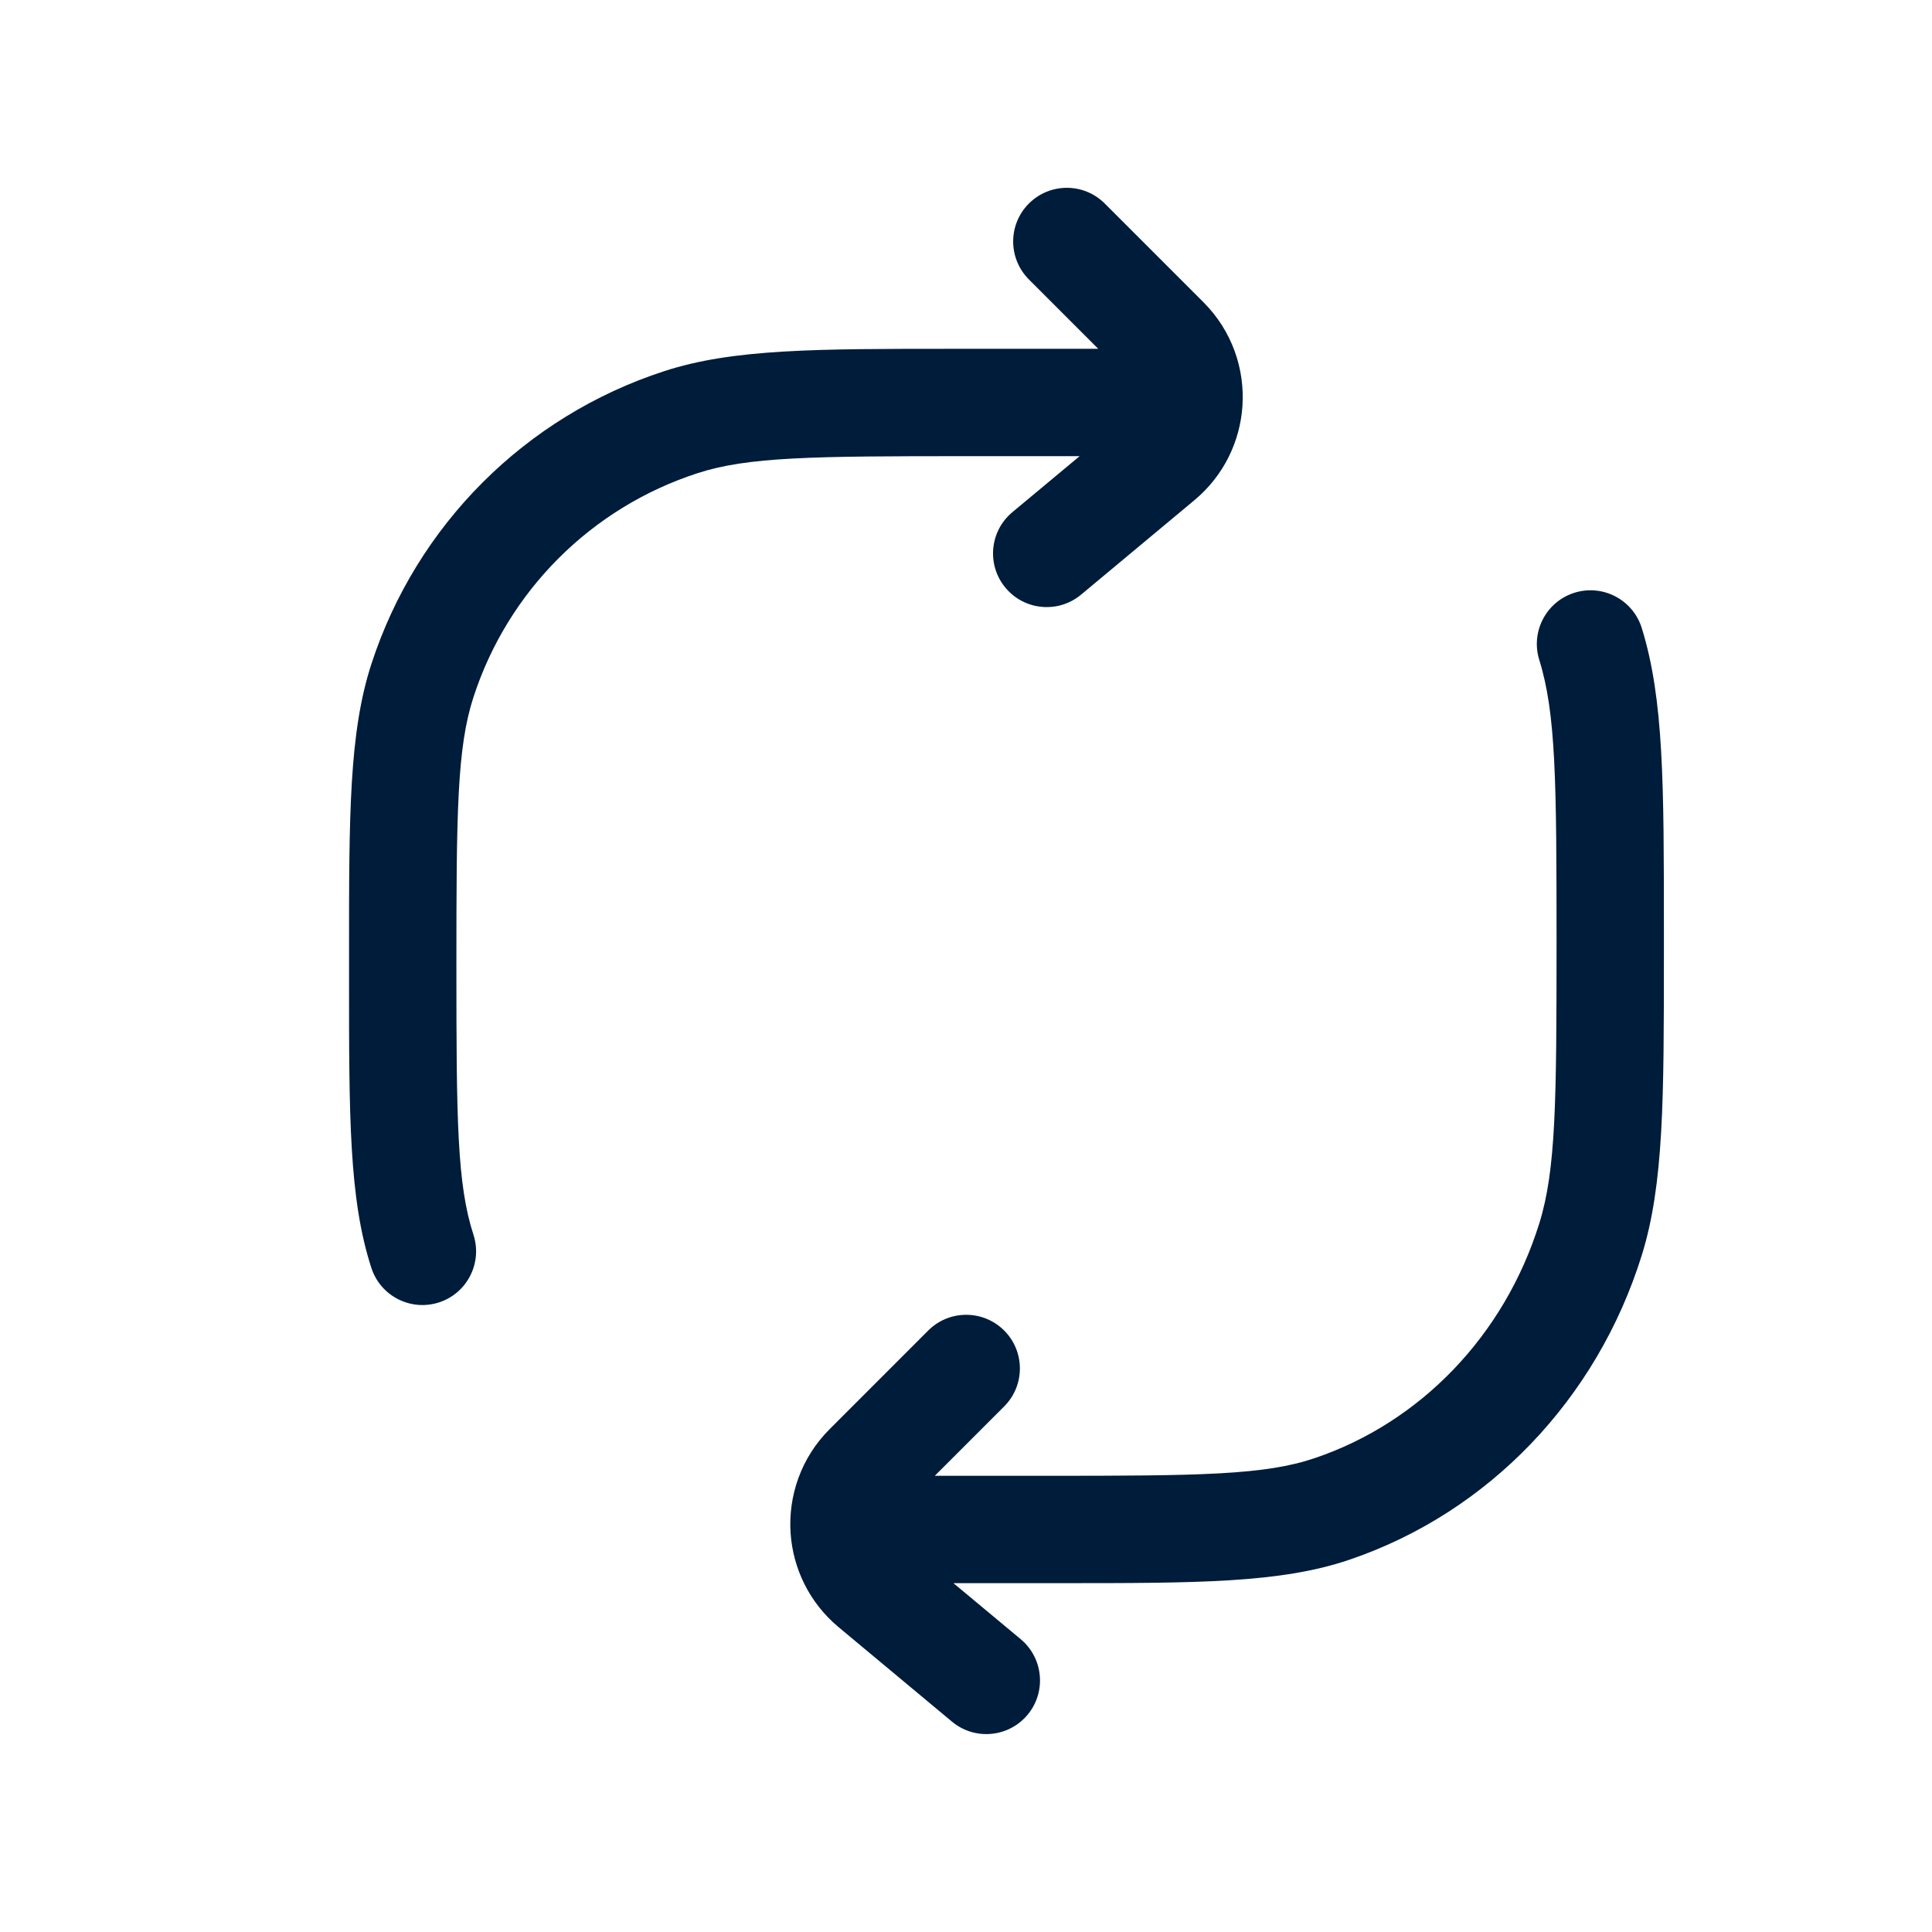
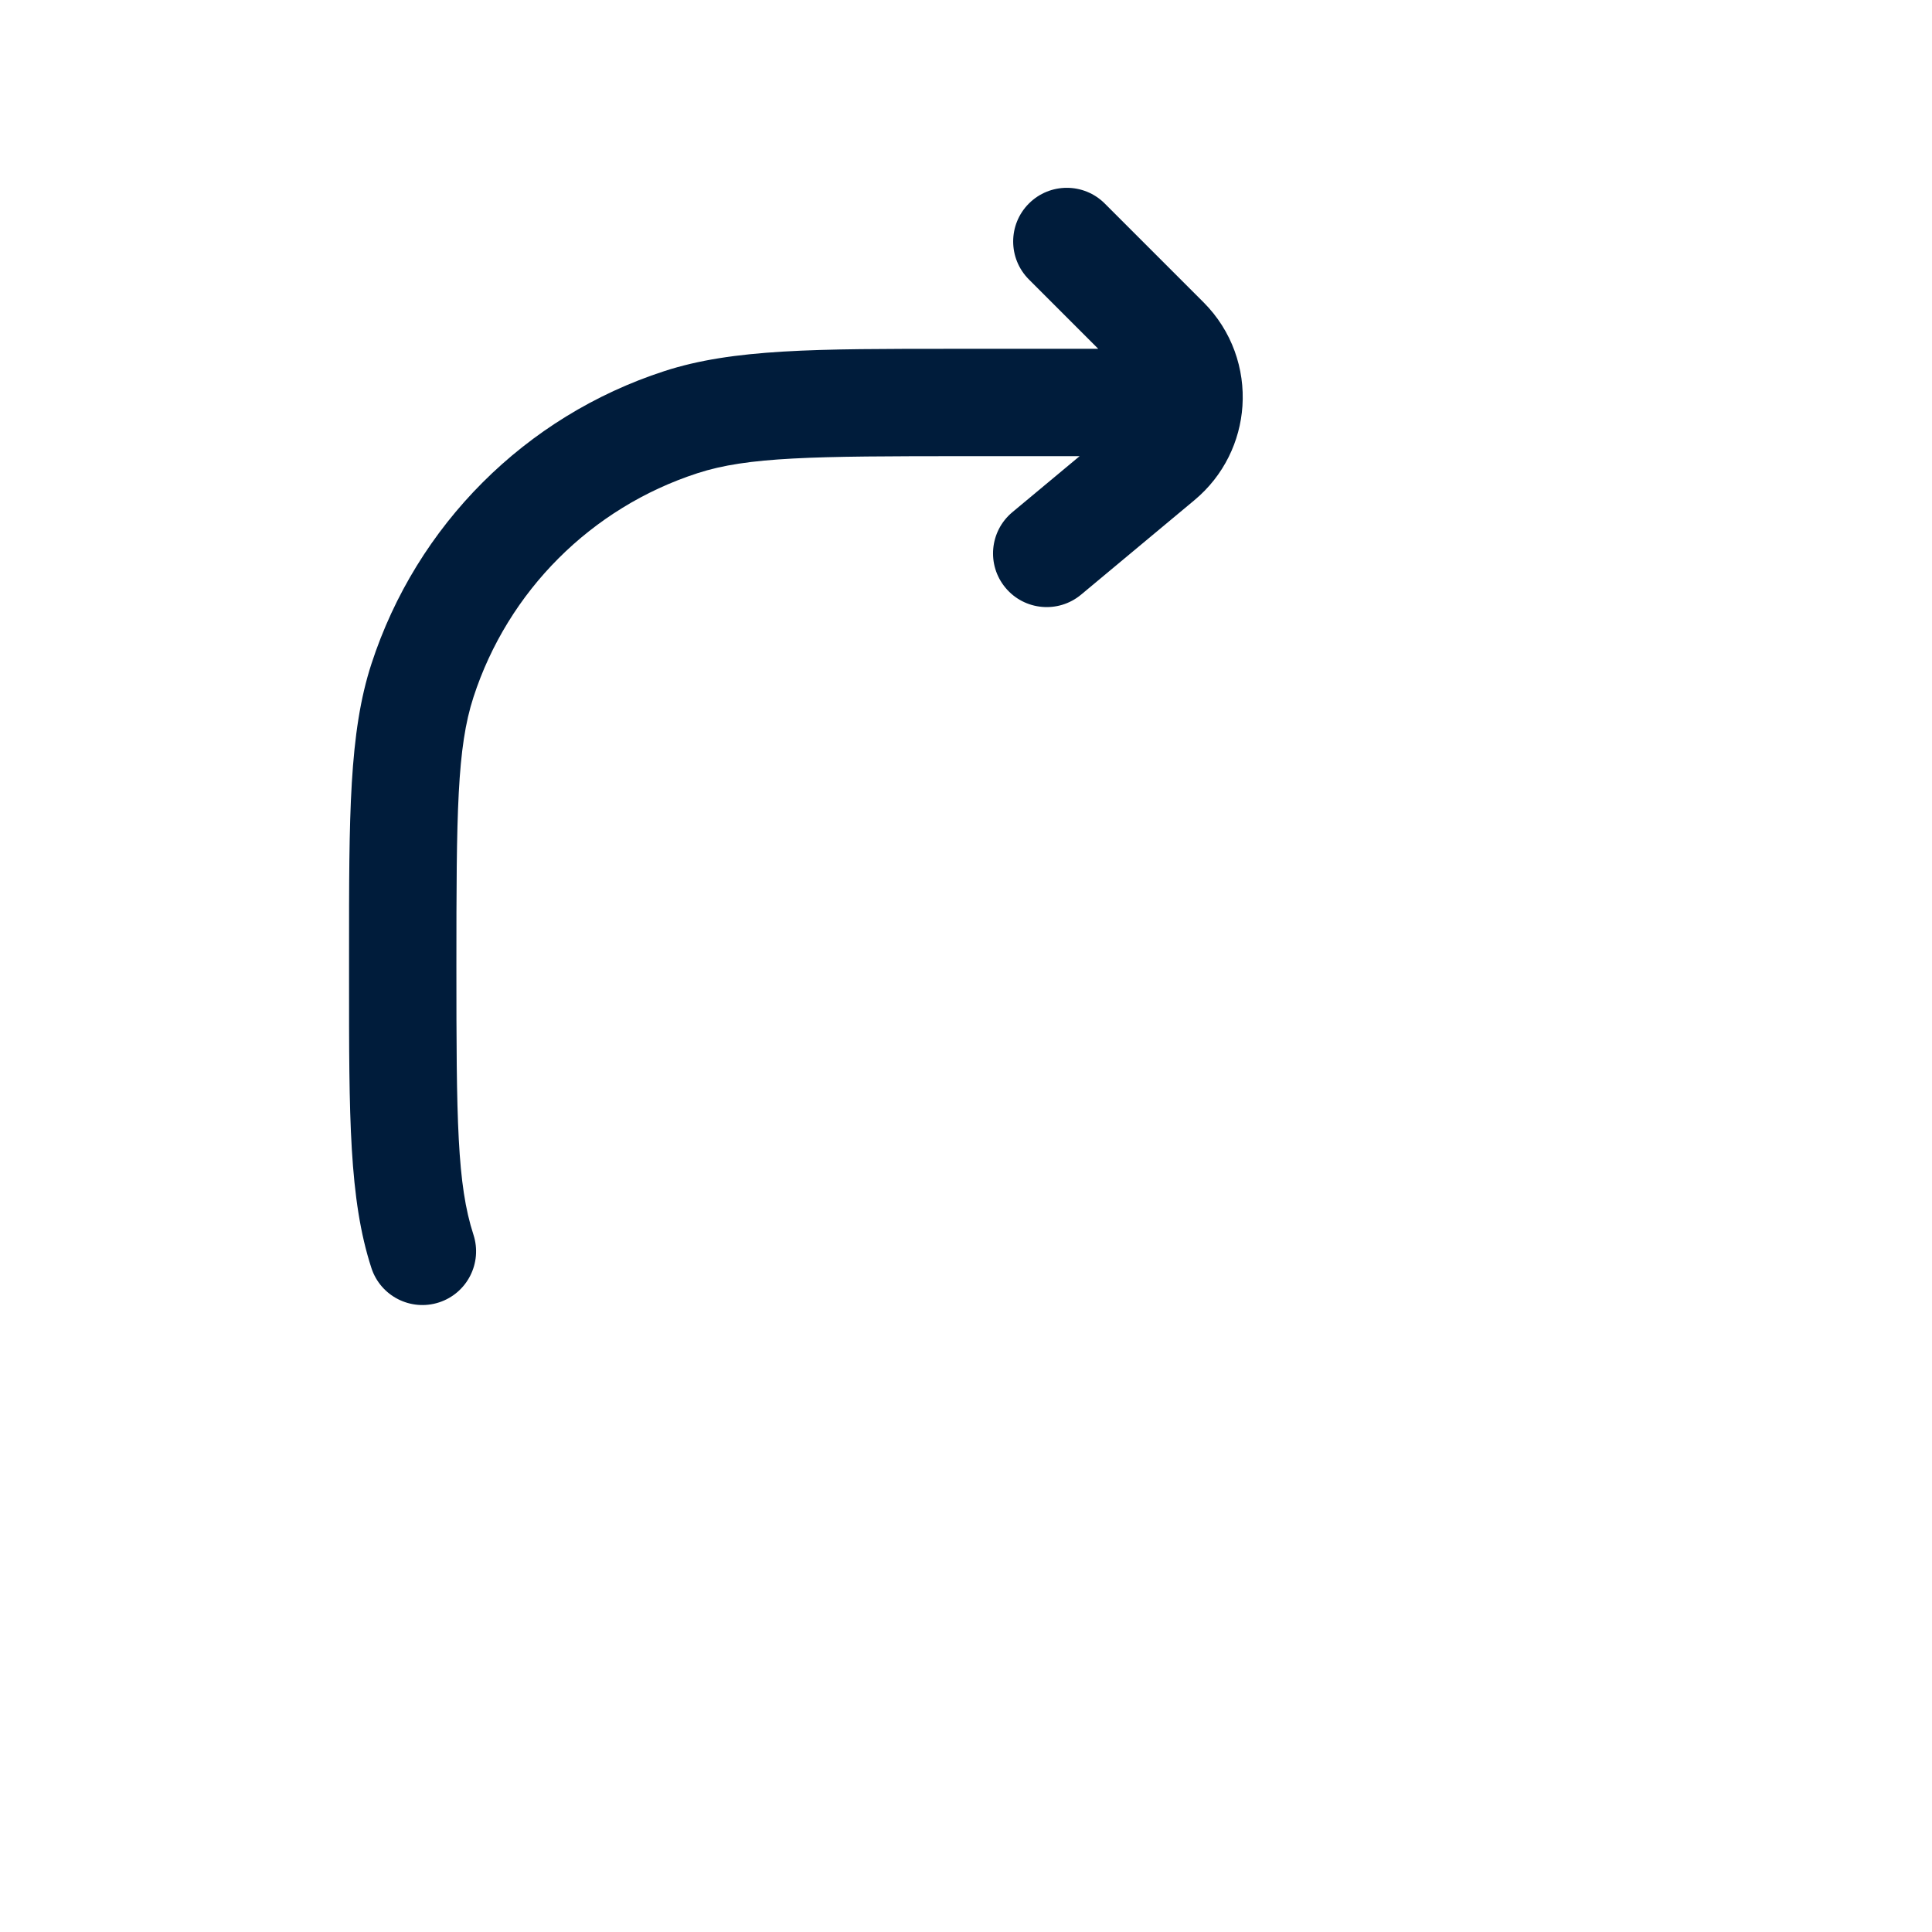
<svg xmlns="http://www.w3.org/2000/svg" width="48" height="48" viewBox="0 0 48 48" fill="none">
  <path d="M27.448 5.057C26.927 4.536 26.083 4.536 25.562 5.057C25.042 5.577 25.042 6.421 25.562 6.942L27.286 8.666L23.71 8.666C20.27 8.666 18.212 8.665 16.503 9.221C13.053 10.342 10.348 13.047 9.227 16.497C8.671 18.206 8.671 20.264 8.672 23.704V24.295C8.671 27.735 8.671 29.792 9.227 31.502C9.454 32.202 10.206 32.585 10.907 32.358C11.607 32.13 11.99 31.378 11.763 30.677C11.355 29.423 11.339 27.826 11.339 23.999C11.339 20.173 11.355 18.576 11.763 17.321C12.62 14.683 14.689 12.614 17.327 11.757C18.582 11.349 20.179 11.333 24.005 11.333H26.823L25.152 12.725C24.586 13.197 24.509 14.037 24.981 14.603C25.452 15.169 26.293 15.245 26.859 14.774L29.676 12.426C30.408 11.816 30.81 10.96 30.868 10.089C30.93 9.169 30.611 8.22 29.899 7.508L27.448 5.057Z" fill="#001C3B" />
-   <path d="M40.789 15.603C40.57 14.9 39.822 14.507 39.119 14.726C38.416 14.945 38.024 15.693 38.243 16.396C38.657 17.725 38.672 19.412 38.672 23.395C38.672 27.378 38.657 29.066 38.243 30.395C37.375 33.18 35.291 35.337 32.667 36.226C31.422 36.648 29.835 36.666 26.005 36.666H23.224L24.948 34.942C25.469 34.422 25.469 33.577 24.948 33.056C24.427 32.536 23.583 32.536 23.062 33.056L20.611 35.508C19.899 36.219 19.581 37.169 19.642 38.089C19.701 38.96 20.102 39.816 20.834 40.426L23.652 42.774C24.217 43.245 25.058 43.169 25.53 42.603C26.001 42.037 25.924 41.197 25.359 40.725L23.688 39.333L26.309 39.333C29.741 39.333 31.807 39.334 33.523 38.752C36.988 37.577 39.678 34.754 40.789 31.188C41.339 29.421 41.339 27.292 41.339 23.686V23.105C41.339 19.499 41.339 17.37 40.789 15.603Z" fill="#001C3B" />
</svg>